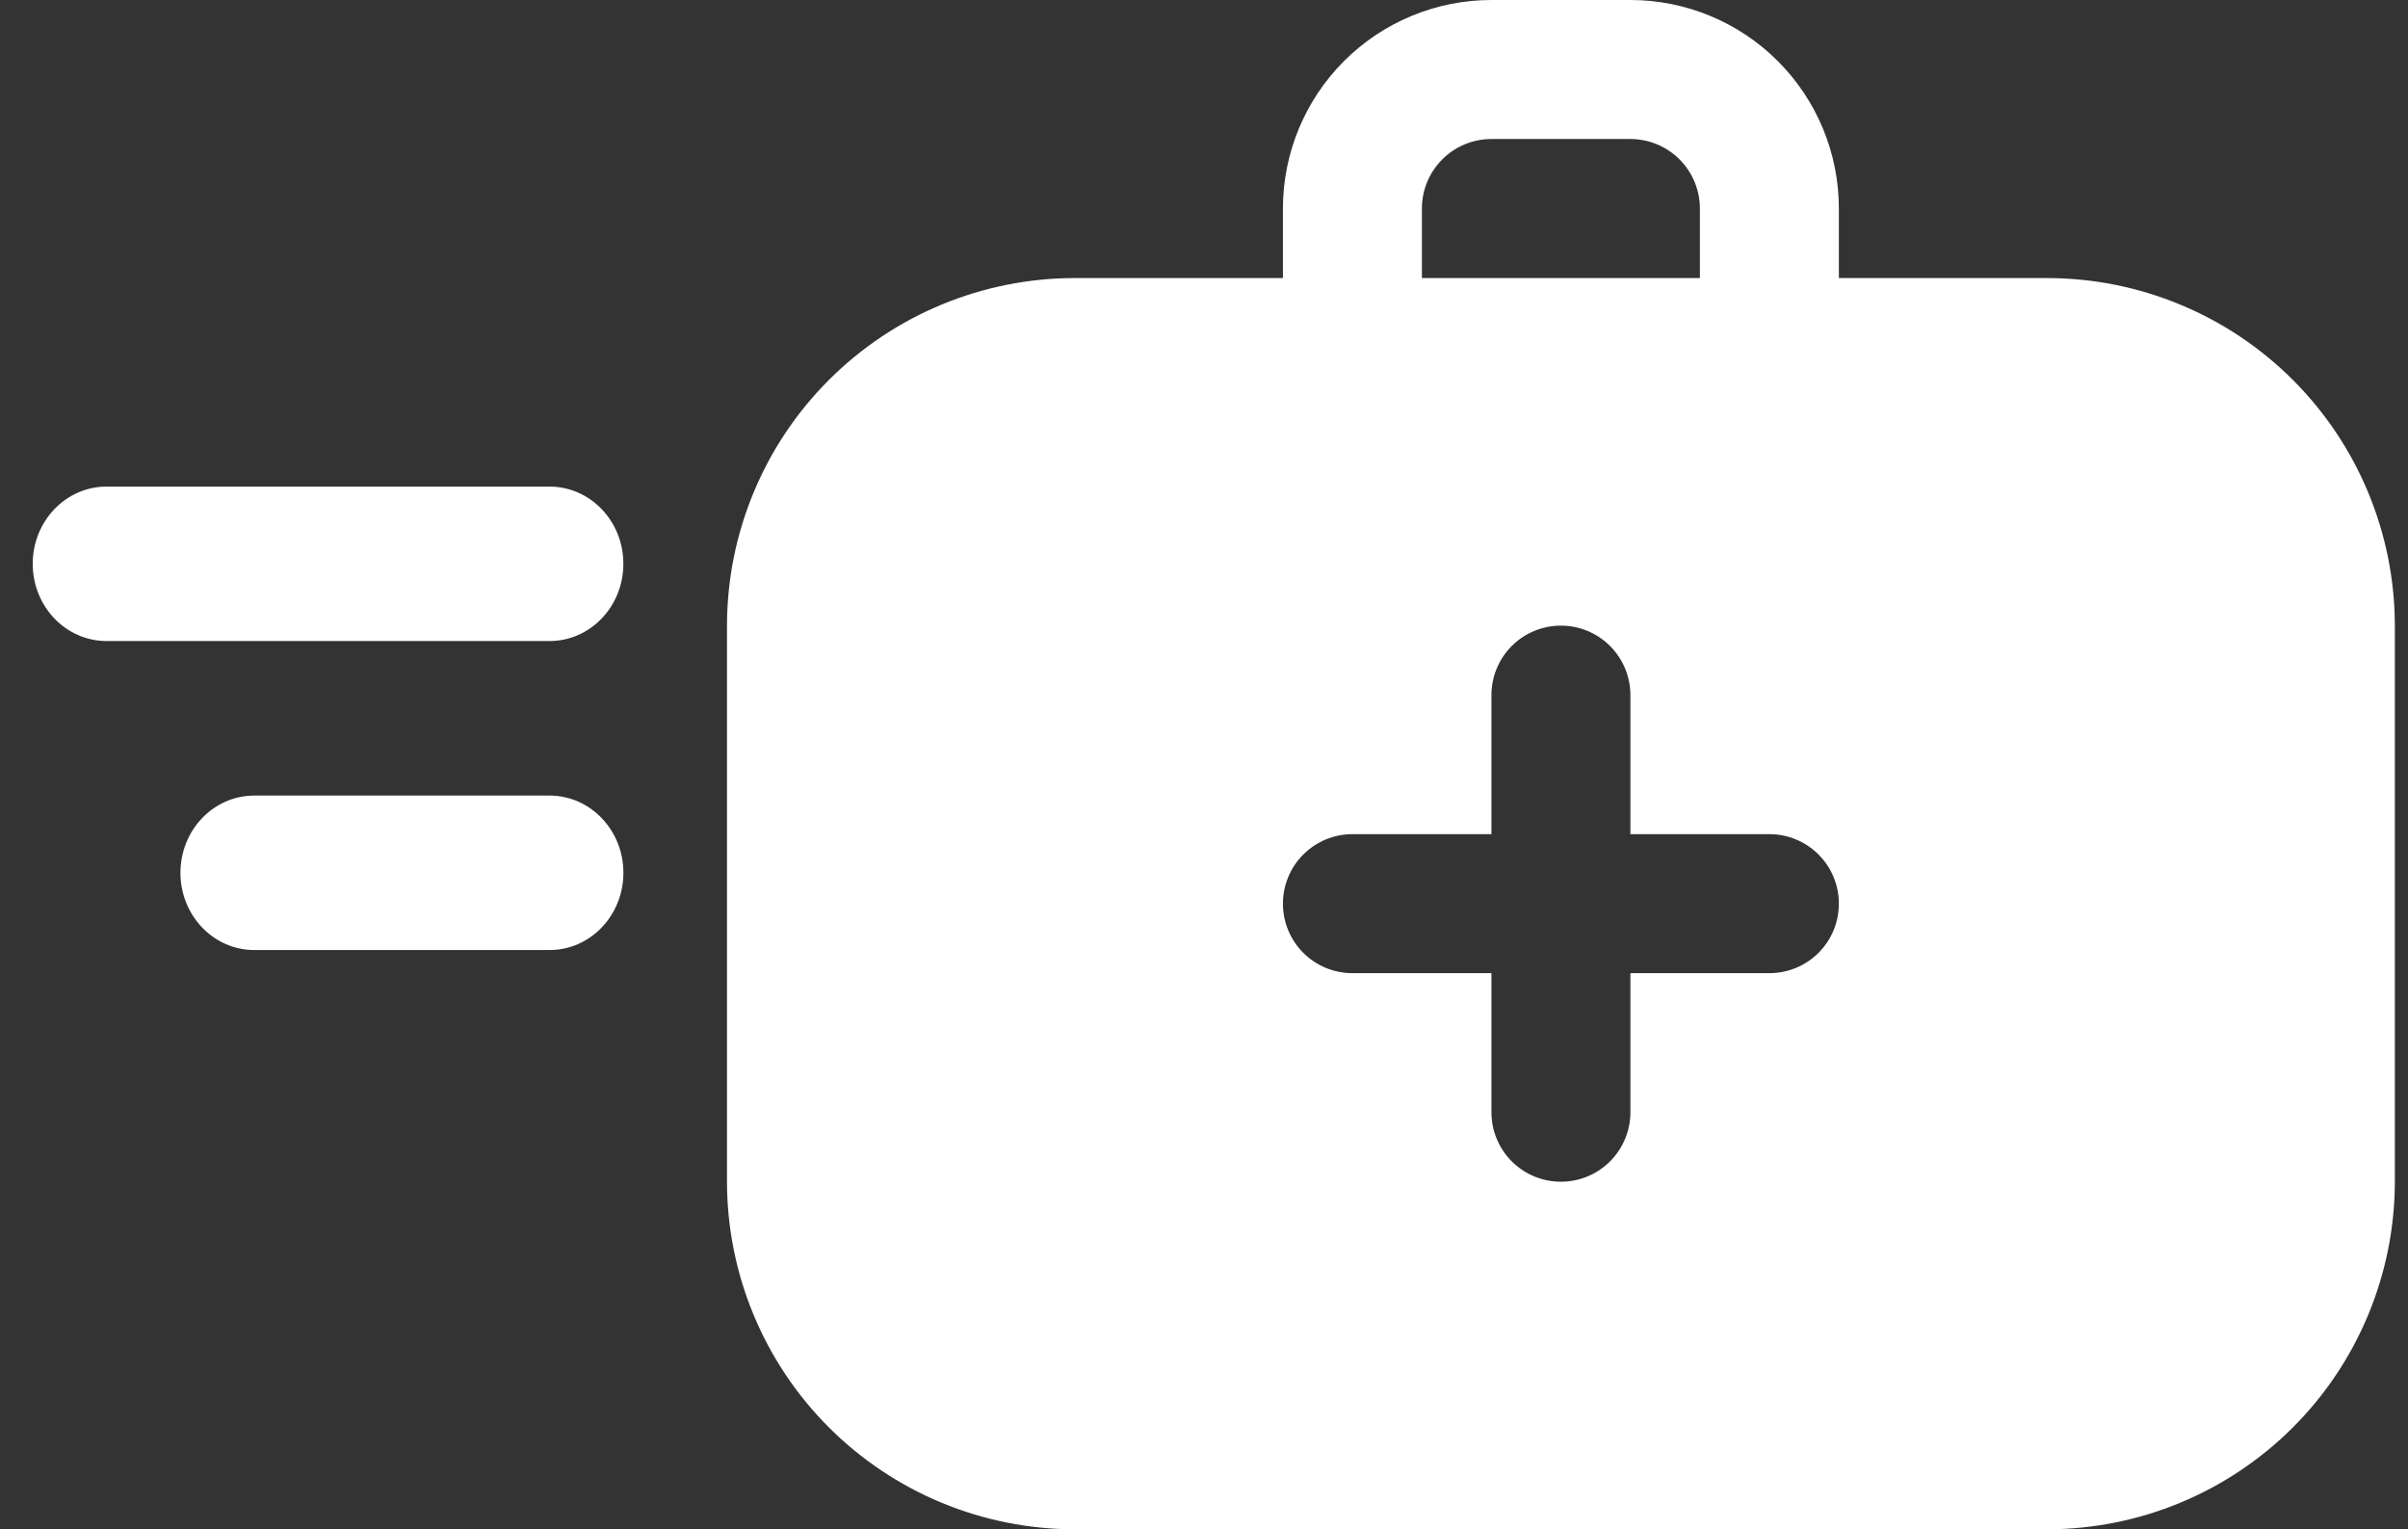
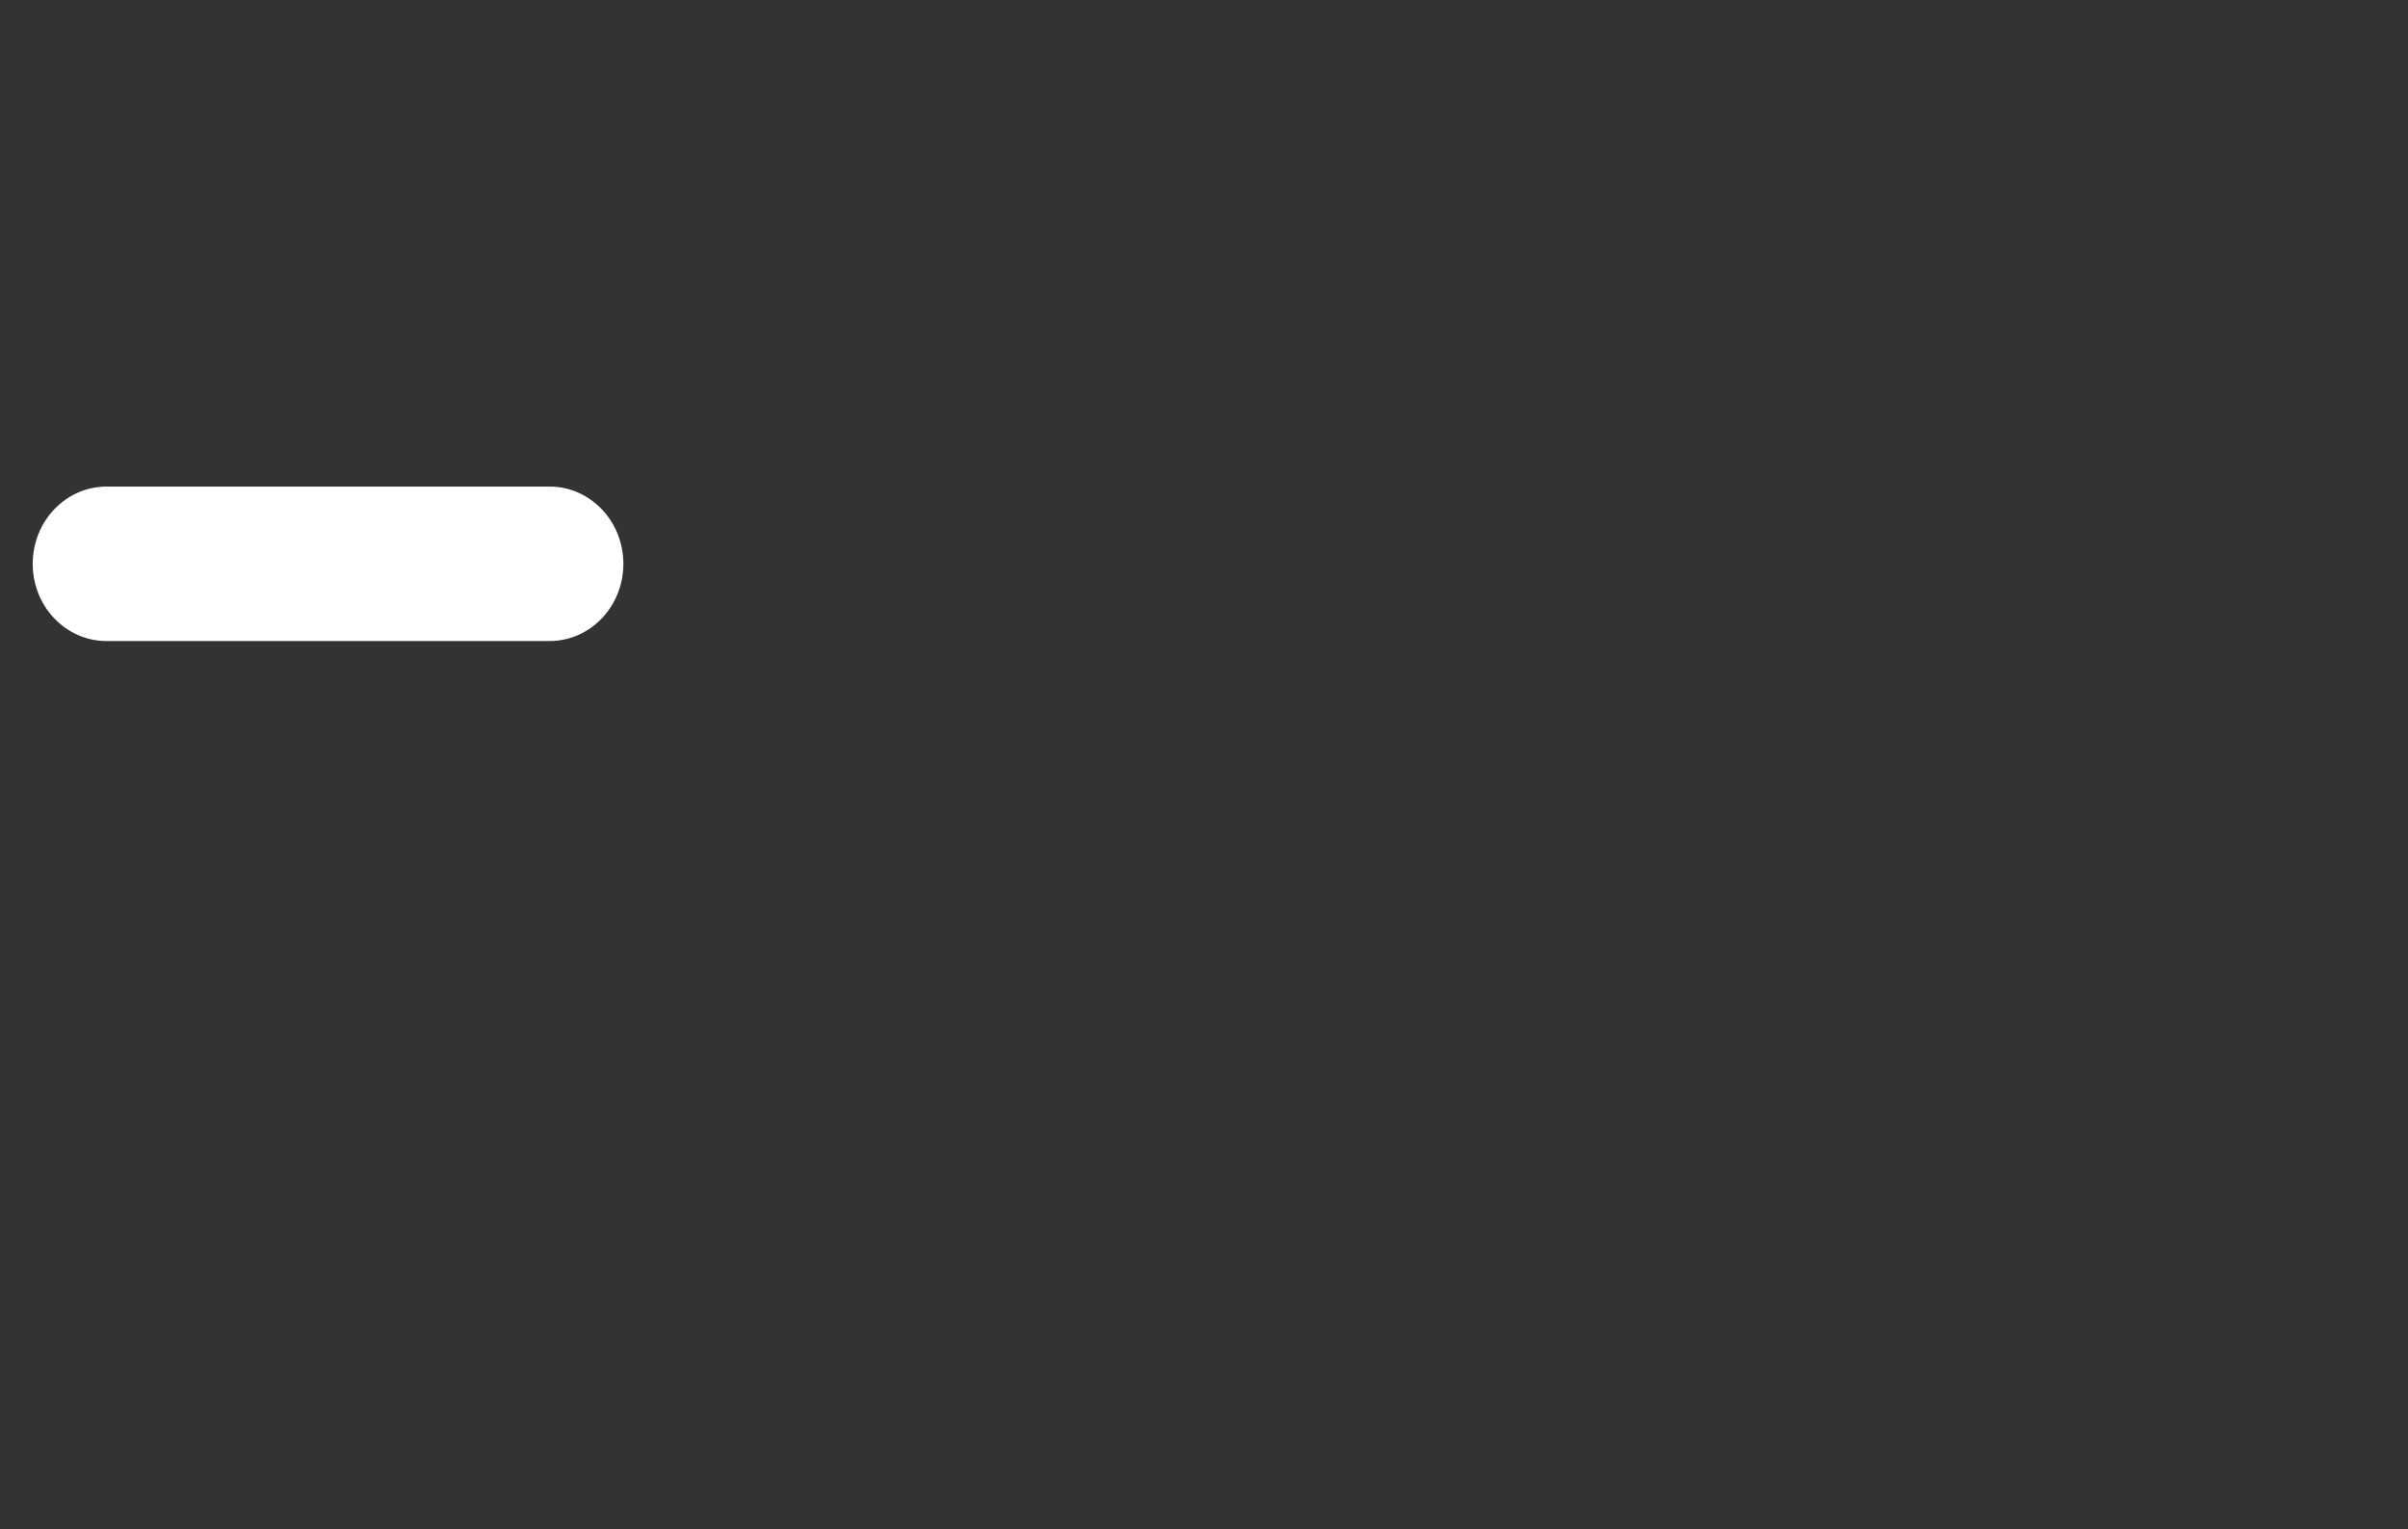
<svg xmlns="http://www.w3.org/2000/svg" width="63" height="40" viewBox="0 0 63 40" fill="none">
  <rect x="0" y="0" width="63" height="40" fill="#333333" stroke="none" />
-   <path d="M53.565 7.273H48.11V5.455C48.11 4.008 47.536 2.621 46.513 1.598C45.49 0.575 44.102 0 42.656 0H39.02C37.573 0 36.185 0.575 35.163 1.598C34.14 2.621 33.565 4.008 33.565 5.455V7.273H28.11C25.7 7.276 23.39 8.234 21.685 9.939C19.981 11.643 19.022 13.954 19.02 16.364L19.02 30.909C19.022 33.319 19.981 35.63 21.685 37.334C23.39 39.038 25.7 39.997 28.11 40H53.565C55.975 39.997 58.286 39.038 59.99 37.334C61.694 35.63 62.653 33.319 62.656 30.909V16.364C62.653 13.954 61.694 11.643 59.99 9.939C58.286 8.234 55.975 7.276 53.565 7.273ZM37.201 5.455C37.201 4.972 37.393 4.51 37.734 4.169C38.075 3.828 38.537 3.636 39.02 3.636H42.656C43.138 3.636 43.601 3.828 43.941 4.169C44.282 4.51 44.474 4.972 44.474 5.455V7.273H37.201V5.455ZM46.292 25.454H42.656V29.091C42.656 29.573 42.464 30.036 42.123 30.377C41.782 30.718 41.32 30.909 40.838 30.909C40.355 30.909 39.893 30.718 39.552 30.377C39.211 30.036 39.02 29.573 39.02 29.091V25.454H35.383C34.901 25.454 34.438 25.263 34.097 24.922C33.757 24.581 33.565 24.119 33.565 23.636C33.565 23.154 33.757 22.692 34.097 22.351C34.438 22.01 34.901 21.818 35.383 21.818H39.02V18.182C39.02 17.7 39.211 17.237 39.552 16.896C39.893 16.555 40.355 16.364 40.838 16.364C41.32 16.364 41.782 16.555 42.123 16.896C42.464 17.237 42.656 17.7 42.656 18.182V21.818H46.292C46.775 21.818 47.237 22.01 47.578 22.351C47.919 22.692 48.11 23.154 48.11 23.636C48.11 24.119 47.919 24.581 47.578 24.922C47.237 25.263 46.775 25.454 46.292 25.454Z" fill="white" />
  <path d="M14.378 16.767H2.788C1.721 16.767 0.856 15.863 0.856 14.747C0.856 13.632 1.721 12.727 2.788 12.727H14.378C15.444 12.727 16.309 13.632 16.309 14.747C16.309 15.863 15.444 16.767 14.378 16.767Z" fill="white" />
-   <path d="M14.379 24.849H6.652C5.585 24.849 4.721 23.944 4.721 22.829C4.721 21.713 5.585 20.809 6.652 20.809H14.379C15.445 20.809 16.31 21.713 16.31 22.829C16.31 23.944 15.445 24.849 14.379 24.849Z" fill="white" />
</svg>